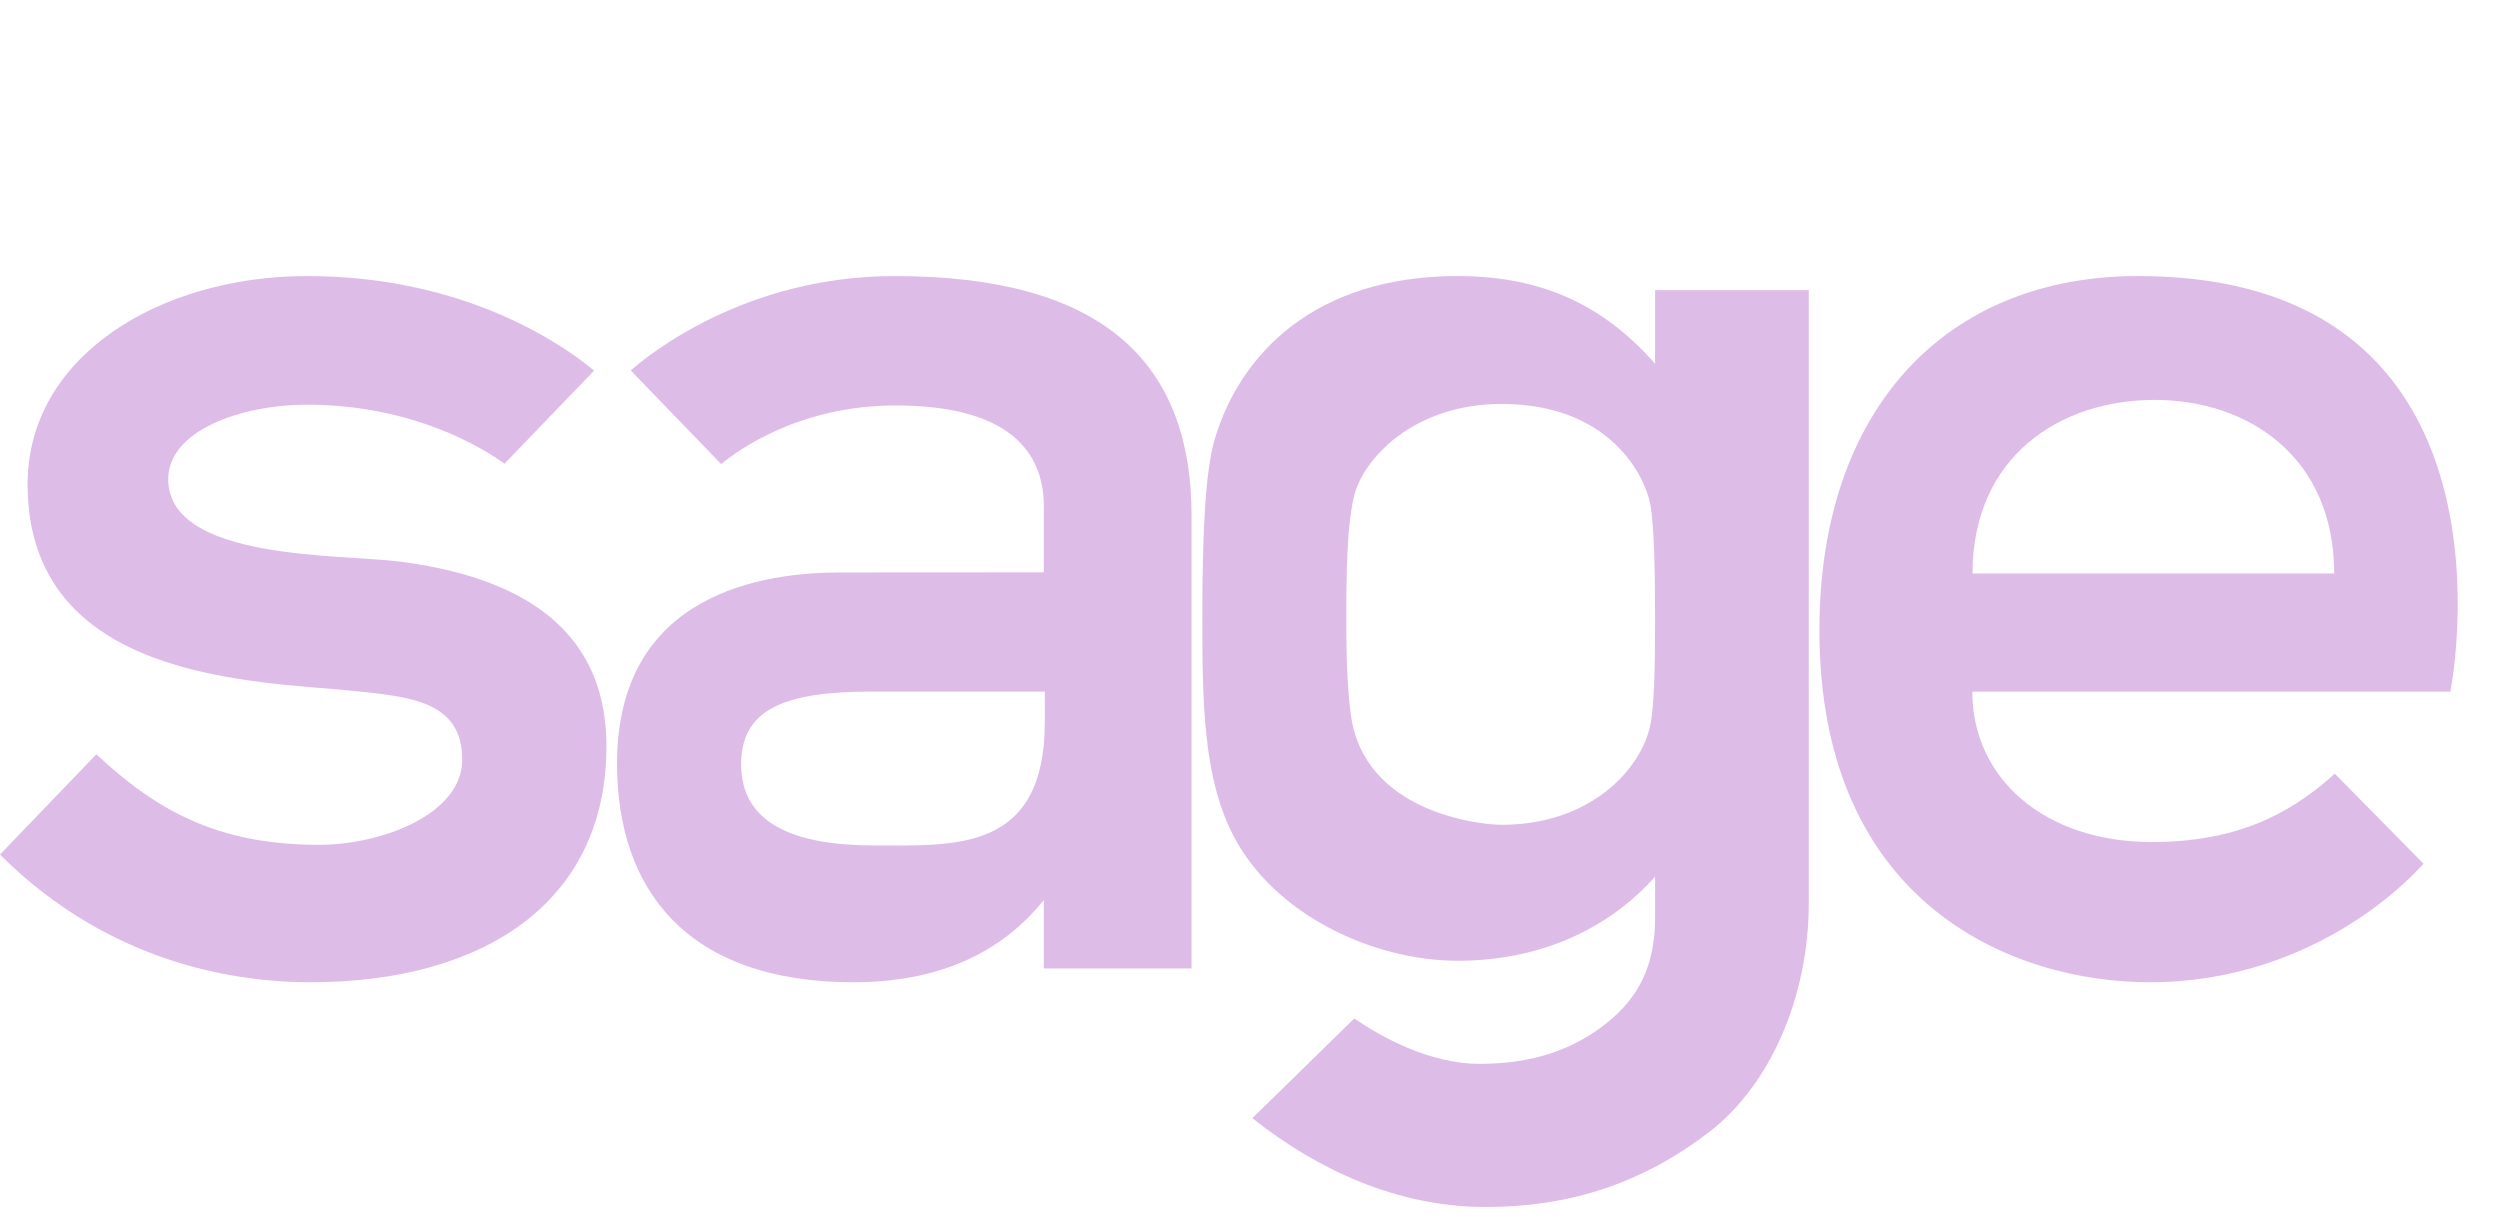
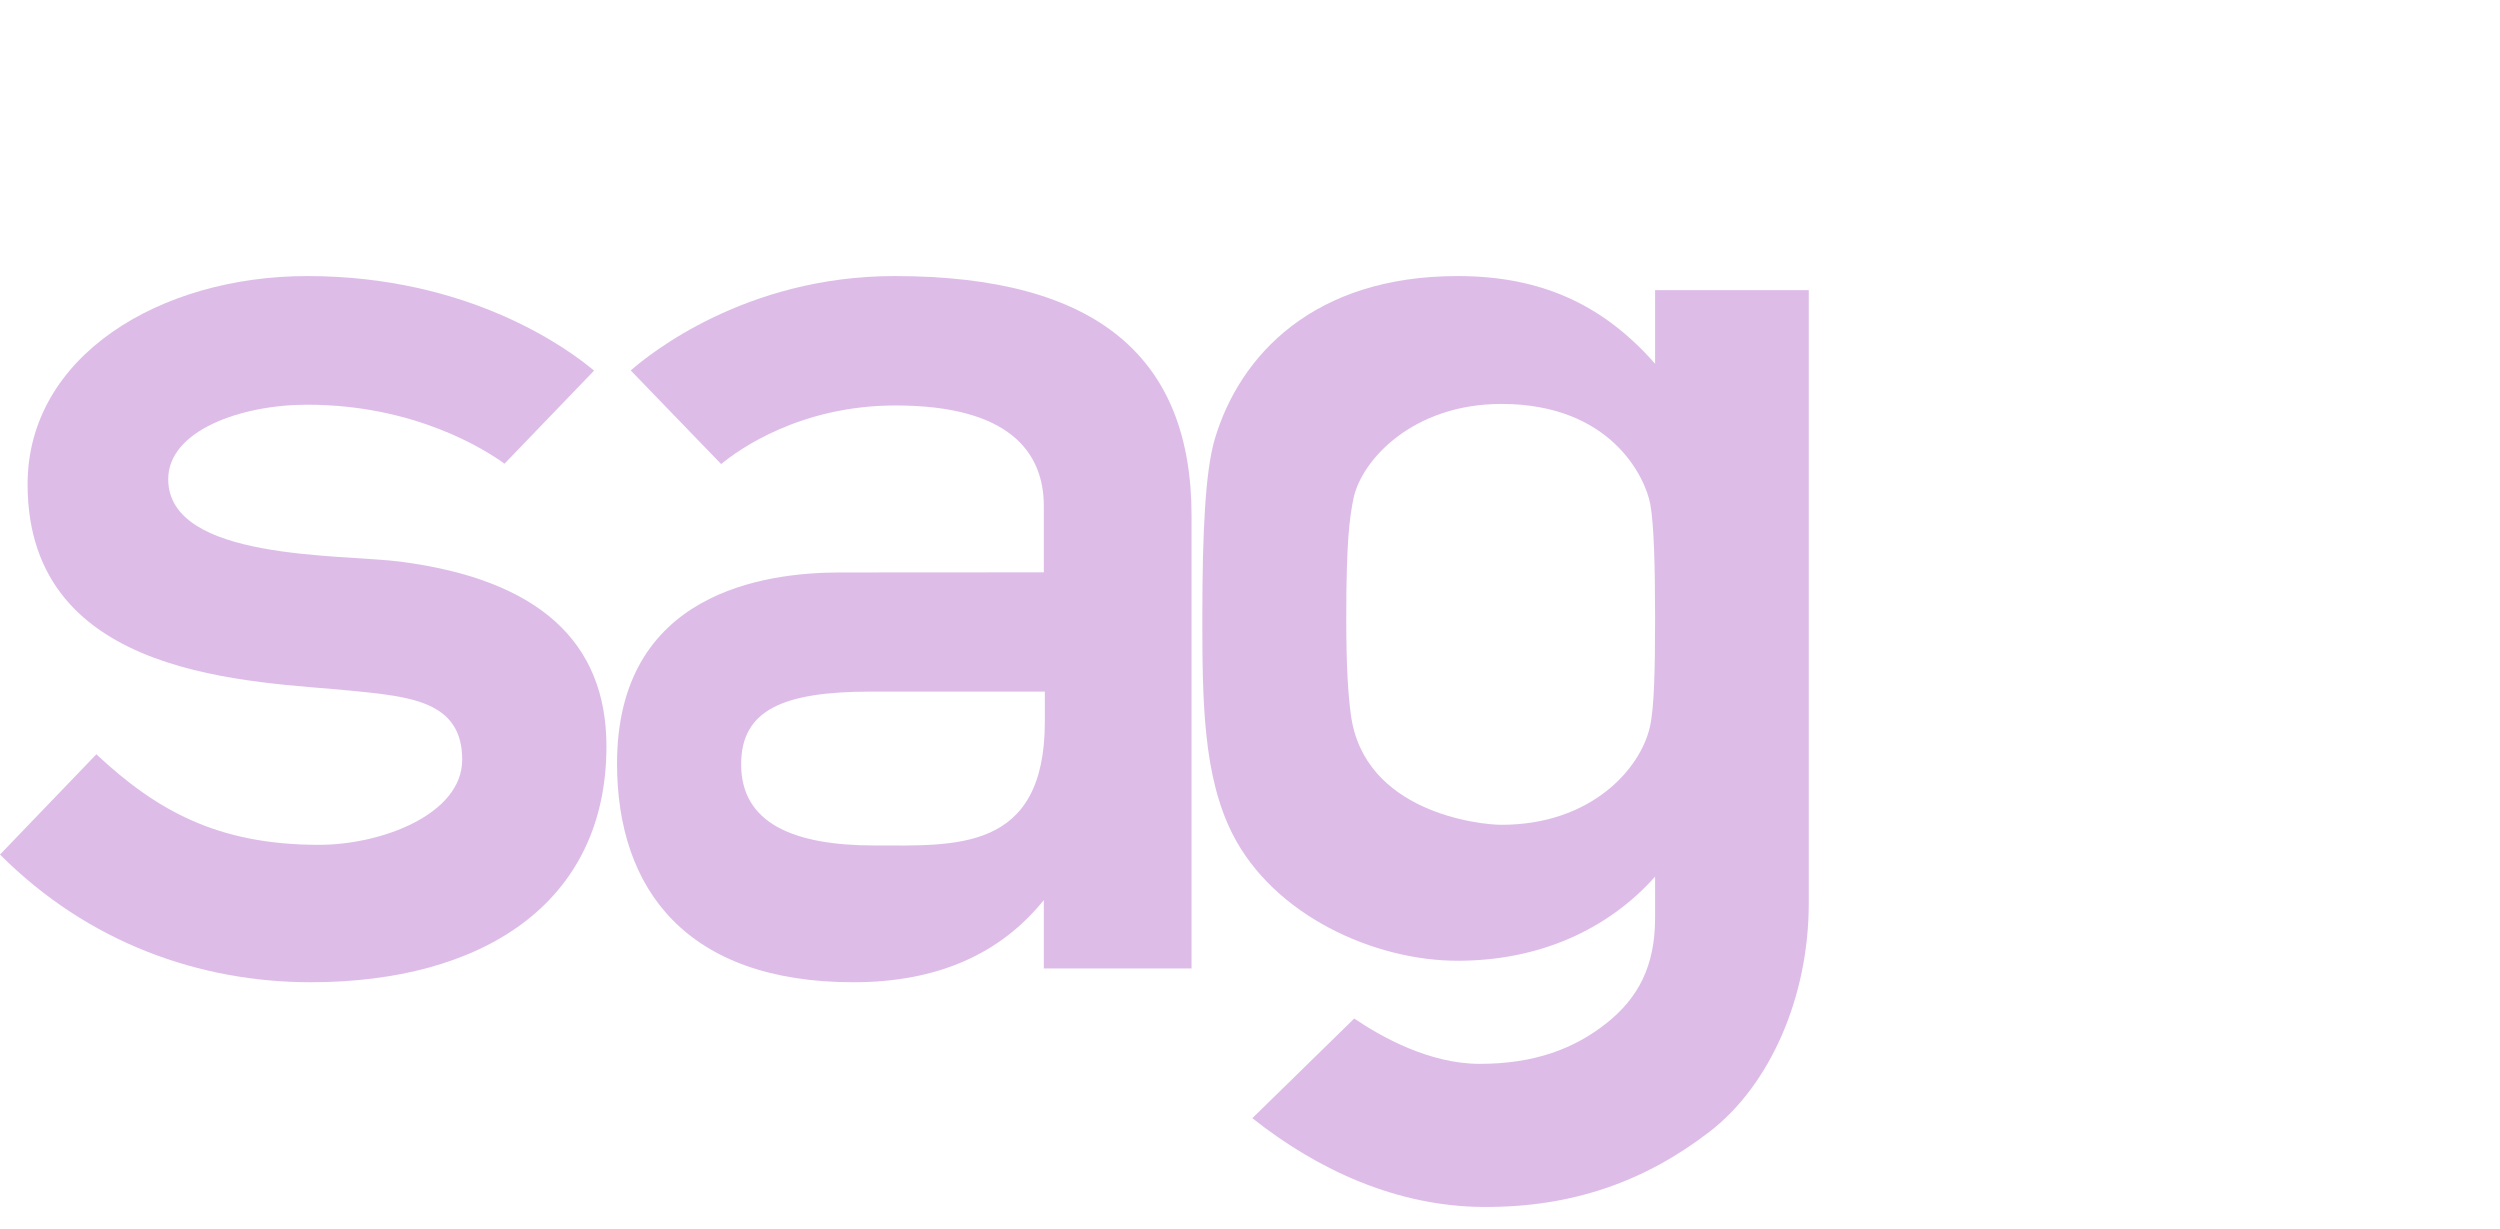
<svg xmlns="http://www.w3.org/2000/svg" width="59" height="29" viewBox="0 0 59 29" fill="none">
-   <path fill-rule="evenodd" clip-rule="evenodd" d="M46.552 13.534C46.552 10.773 48.619 9.438 50.848 9.438C53.077 9.438 55.087 10.796 55.087 13.534H46.552ZM50.454 6.515C45.911 6.515 42.938 9.669 42.938 14.871C42.938 21.329 47.486 23.181 50.734 23.181C54.848 23.181 57.194 20.383 57.194 20.383L55.101 18.259C53.99 19.268 52.703 19.872 50.785 19.872C48.253 19.872 46.547 18.373 46.547 16.323H57.829C57.829 16.323 59.799 6.515 50.454 6.515Z" fill="#DDBDE8" />
  <path fill-rule="evenodd" clip-rule="evenodd" d="M9.45 13.255C8.044 13.073 3.97 13.237 3.97 11.309C3.97 10.166 5.677 9.551 7.251 9.551C9.767 9.551 11.425 10.595 11.907 10.943L14.02 8.747C13.395 8.222 11.065 6.515 7.251 6.515C3.777 6.515 0.651 8.402 0.651 11.429C0.651 16.074 6.045 16.073 8.298 16.302C9.662 16.44 10.908 16.538 10.908 17.927C10.908 19.219 9.003 19.938 7.528 19.938C5.124 19.938 3.684 19.118 2.274 17.801L0 20.167C2.086 22.26 4.729 23.181 7.332 23.181C11.364 23.181 14.312 21.333 14.312 17.613C14.312 15.147 12.716 13.68 9.45 13.255Z" fill="#DDBDE8" />
  <path fill-rule="evenodd" clip-rule="evenodd" d="M24.658 17.032C24.658 20.119 22.534 19.953 20.637 19.953C18.717 19.953 17.491 19.423 17.491 18.039C17.491 16.75 18.489 16.322 20.553 16.322H24.658V17.032ZM21.109 6.515C17.591 6.515 15.31 8.369 14.886 8.743L17.019 10.952C17.443 10.603 18.89 9.569 21.136 9.569C23.83 9.569 24.634 10.682 24.634 11.94V13.507L19.831 13.51C18.056 13.51 14.562 13.973 14.562 18.02C14.562 20.993 16.209 23.181 20.14 23.181C22.113 23.181 23.605 22.519 24.634 21.242V22.856H28.121V12.179C28.121 8.445 25.91 6.515 21.109 6.515Z" fill="#DDBDE8" />
  <path fill-rule="evenodd" clip-rule="evenodd" d="M39.06 14.585C39.06 15.792 39.04 16.685 38.941 17.14C38.721 18.144 37.553 19.465 35.434 19.465C34.903 19.465 32.185 19.167 31.88 16.864C31.819 16.402 31.772 15.792 31.772 14.585C31.772 12.791 31.848 12.221 31.942 11.765C32.129 10.862 33.337 9.533 35.434 9.533C38.002 9.533 38.827 11.245 38.948 11.906C39.032 12.364 39.06 13.379 39.06 14.585ZM39.06 6.847V8.584C37.842 7.199 36.387 6.515 34.401 6.515C31.009 6.515 29.262 8.376 28.67 10.357C28.451 11.094 28.375 12.5 28.375 14.578C28.375 16.537 28.393 18.317 29.09 19.687C30.063 21.603 32.426 22.674 34.401 22.674C36.313 22.674 37.937 21.948 39.06 20.689V21.662C39.06 22.804 38.66 23.554 37.913 24.147C37.164 24.742 36.225 25.107 34.922 25.107C33.739 25.107 32.606 24.476 31.96 24.037L29.555 26.389C31.114 27.625 32.978 28.468 34.99 28.484C37.122 28.501 38.837 27.869 40.34 26.713C41.779 25.606 42.687 23.525 42.687 21.317V6.847H39.06Z" fill="#DDBDE8" />
</svg>